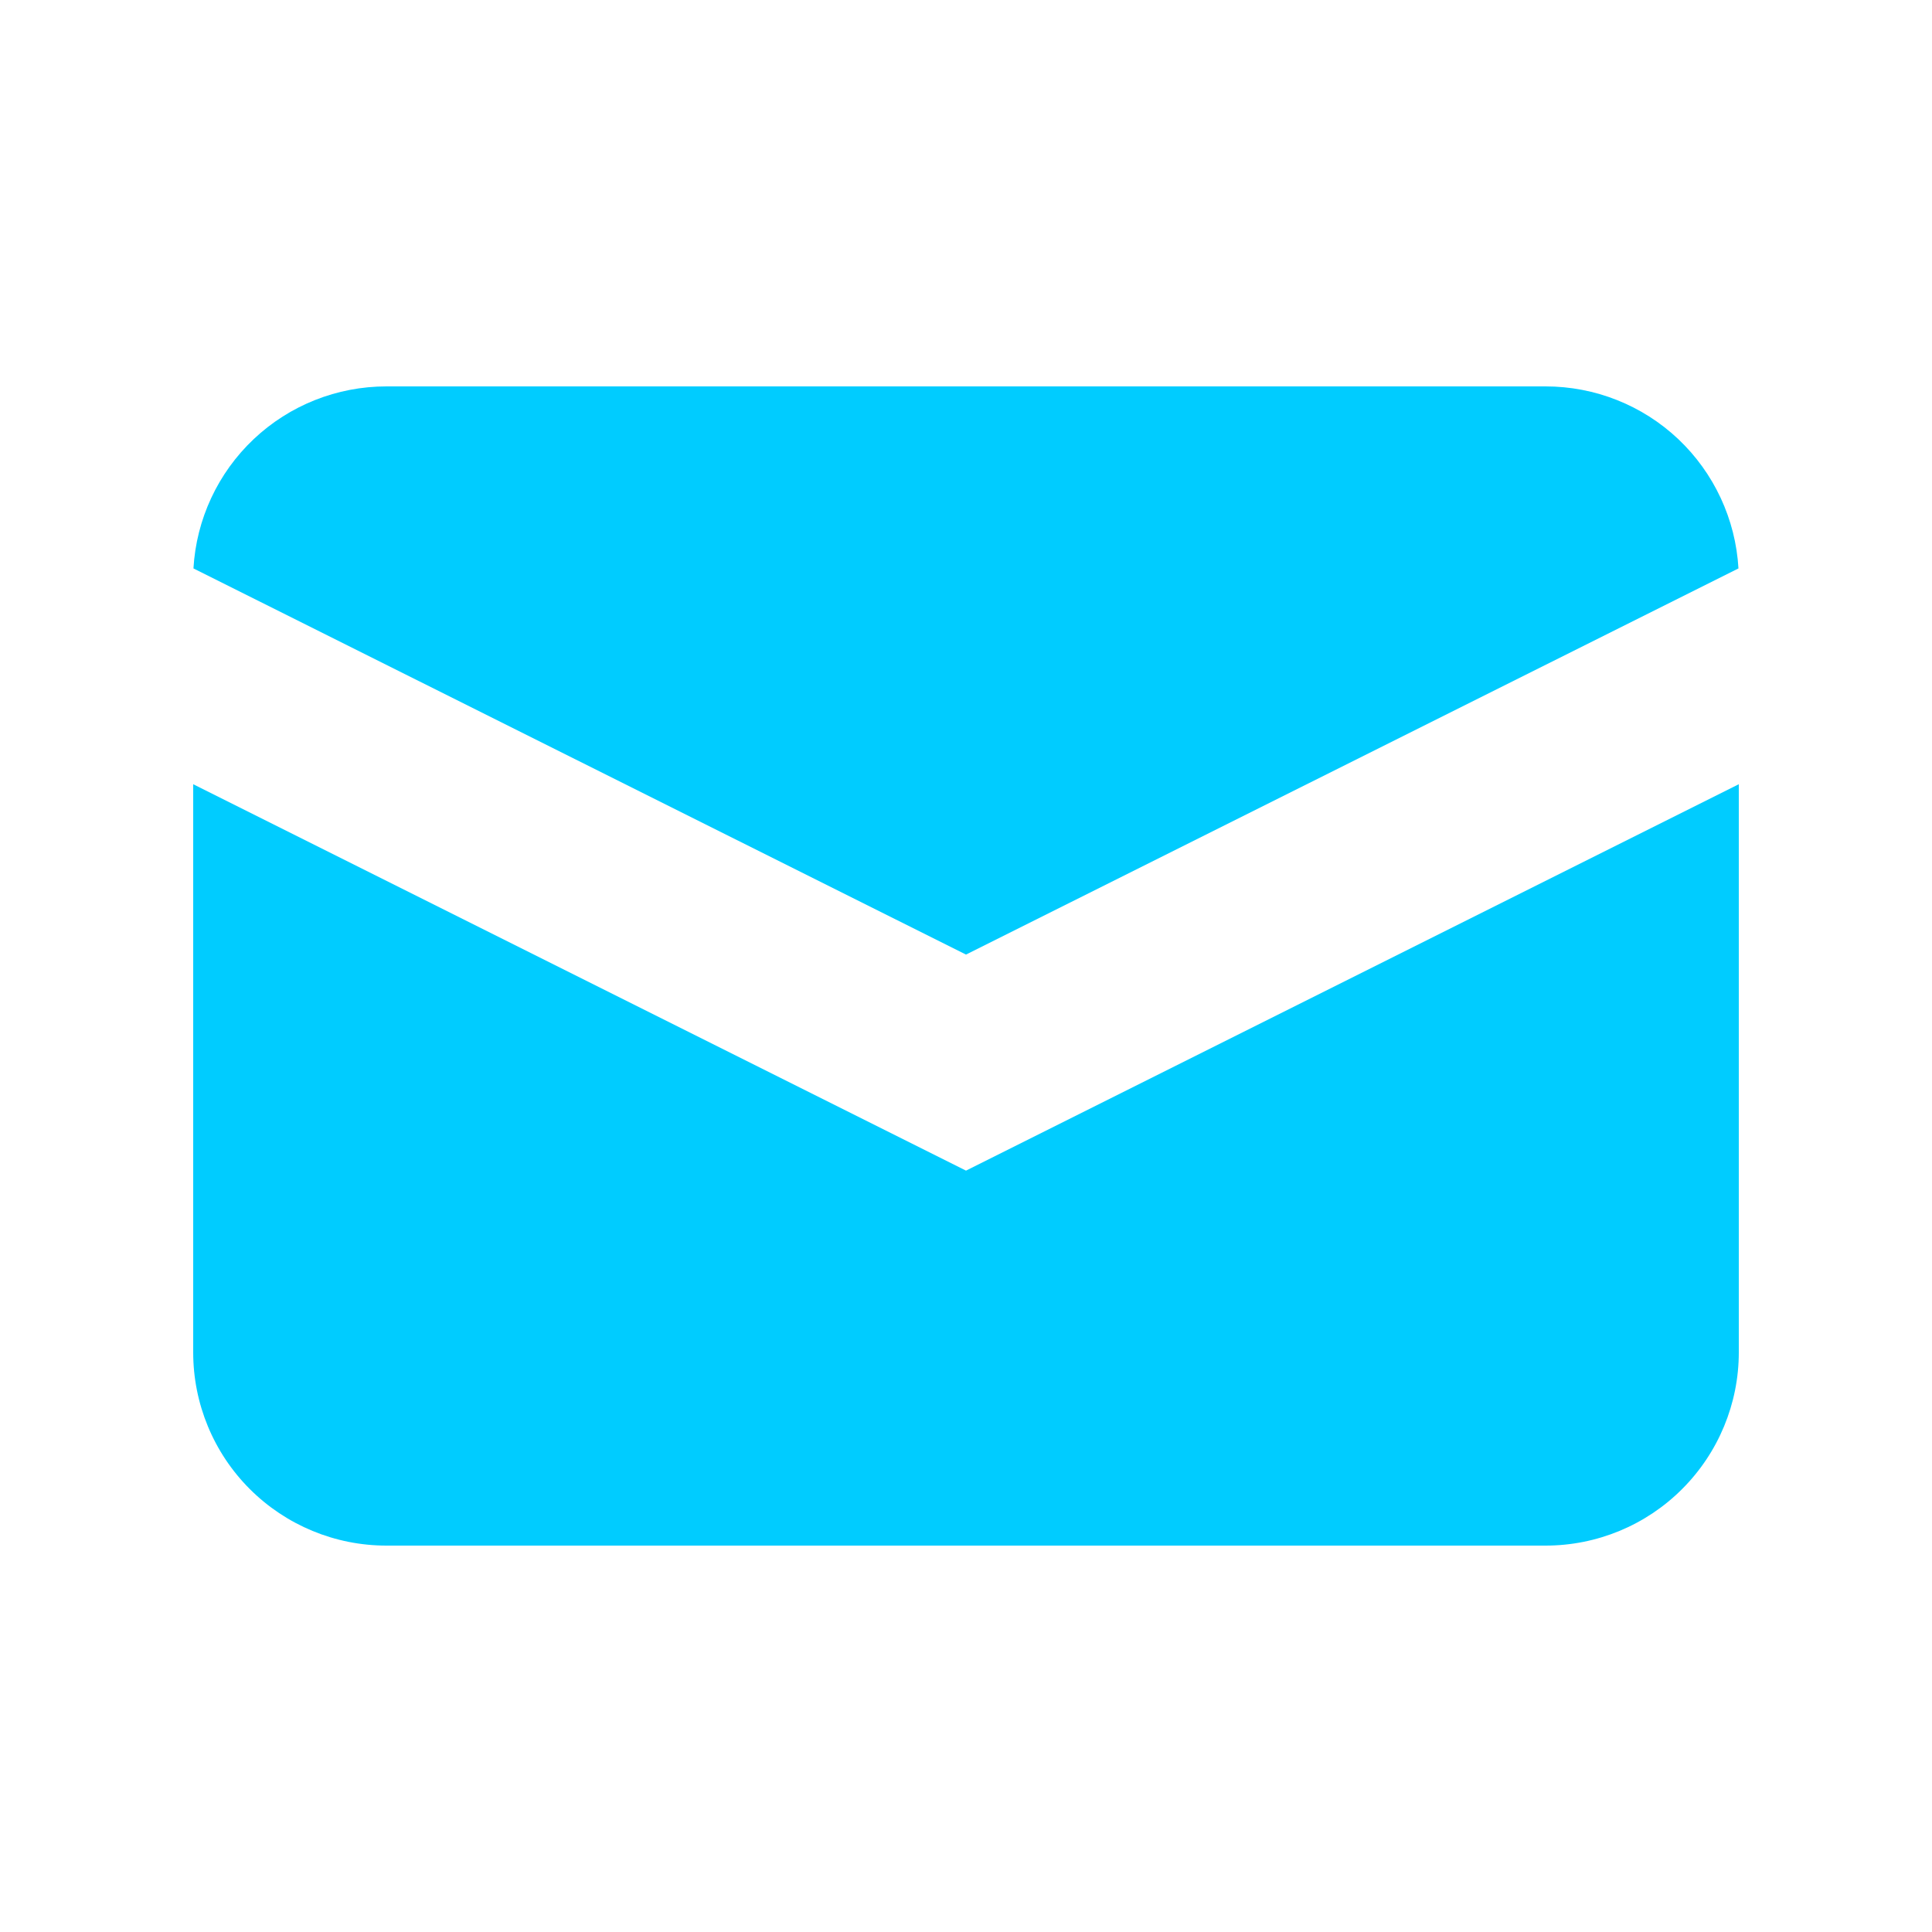
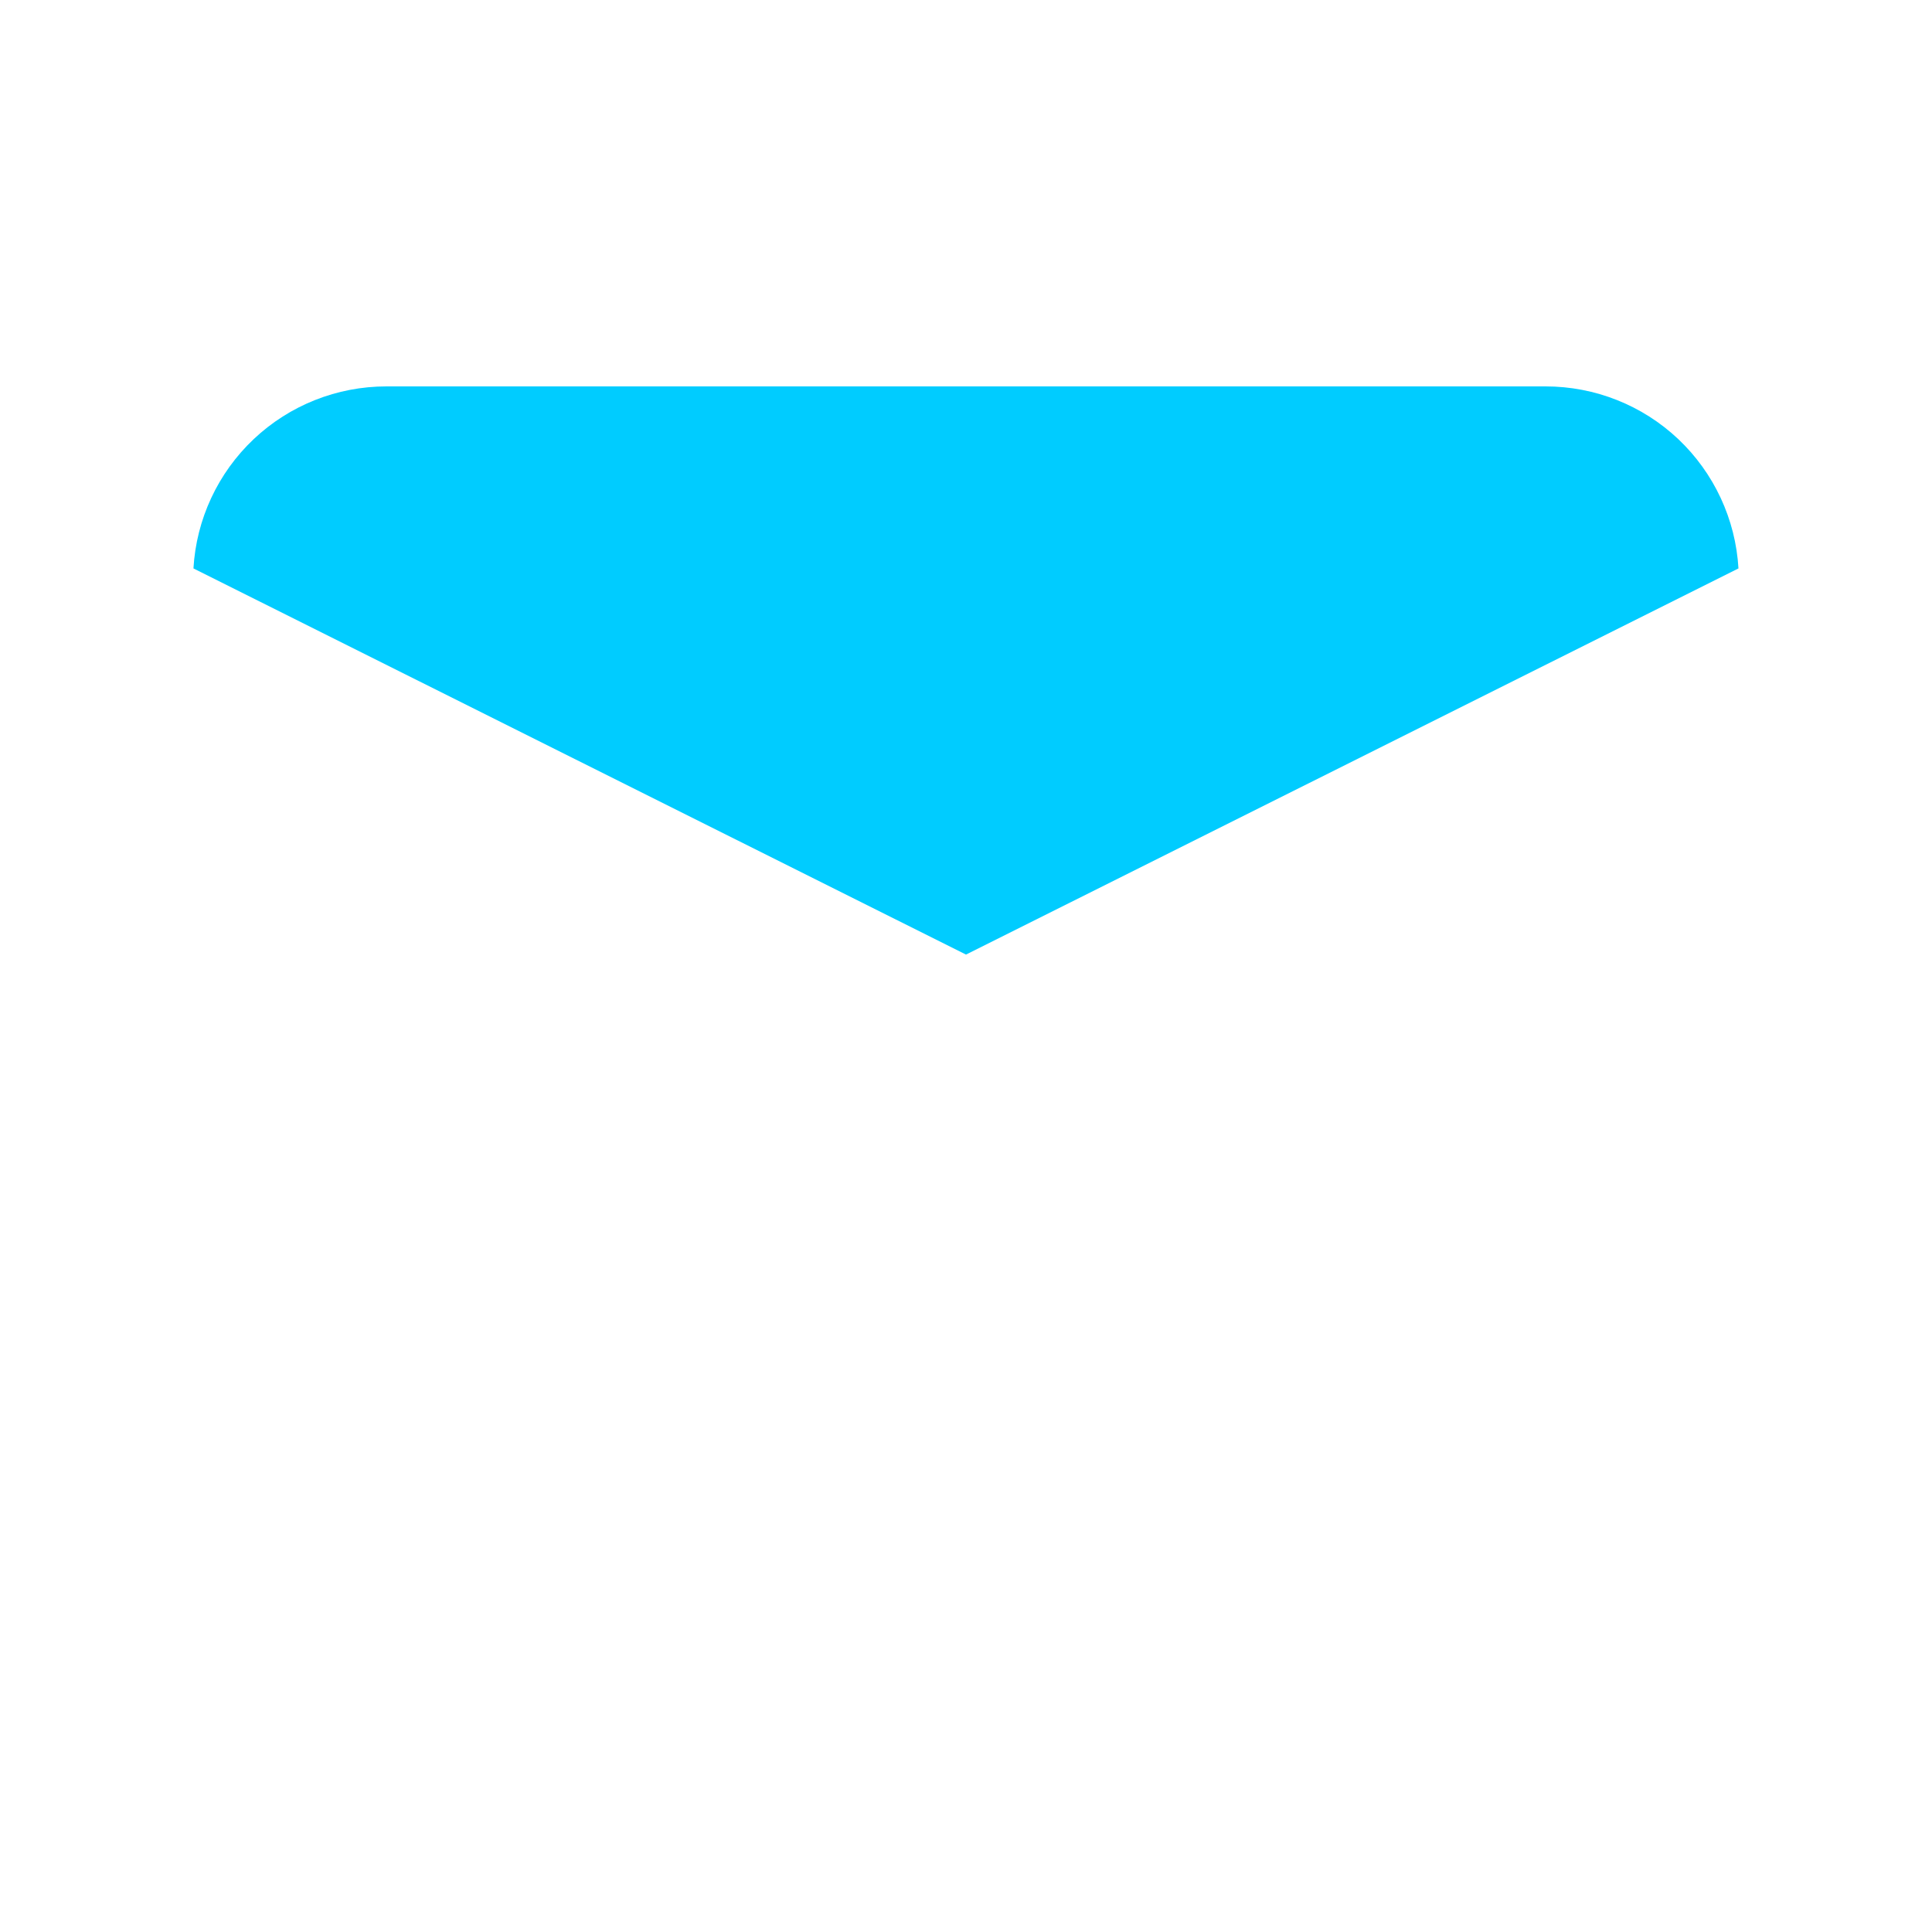
<svg xmlns="http://www.w3.org/2000/svg" width="23" height="23" viewBox="0 0 23 23" fill="none">
  <path d="M2.303 6.767L11.5 11.364L20.696 6.767C20.662 6.181 20.405 5.63 19.979 5.227C19.552 4.824 18.987 4.6 18.4 4.6H4.6C4.013 4.6 3.448 4.824 3.021 5.227C2.594 5.63 2.337 6.181 2.303 6.767Z" fill="#00CCFF" />
-   <path d="M20.7 9.336L11.5 13.936L2.3 9.336V16.1C2.3 16.71 2.542 17.295 2.973 17.726C3.405 18.158 3.99 18.4 4.6 18.4H18.4C19.01 18.4 19.595 18.158 20.026 17.726C20.457 17.295 20.7 16.71 20.7 16.1V9.336Z" fill="#00CCFF" />
</svg>